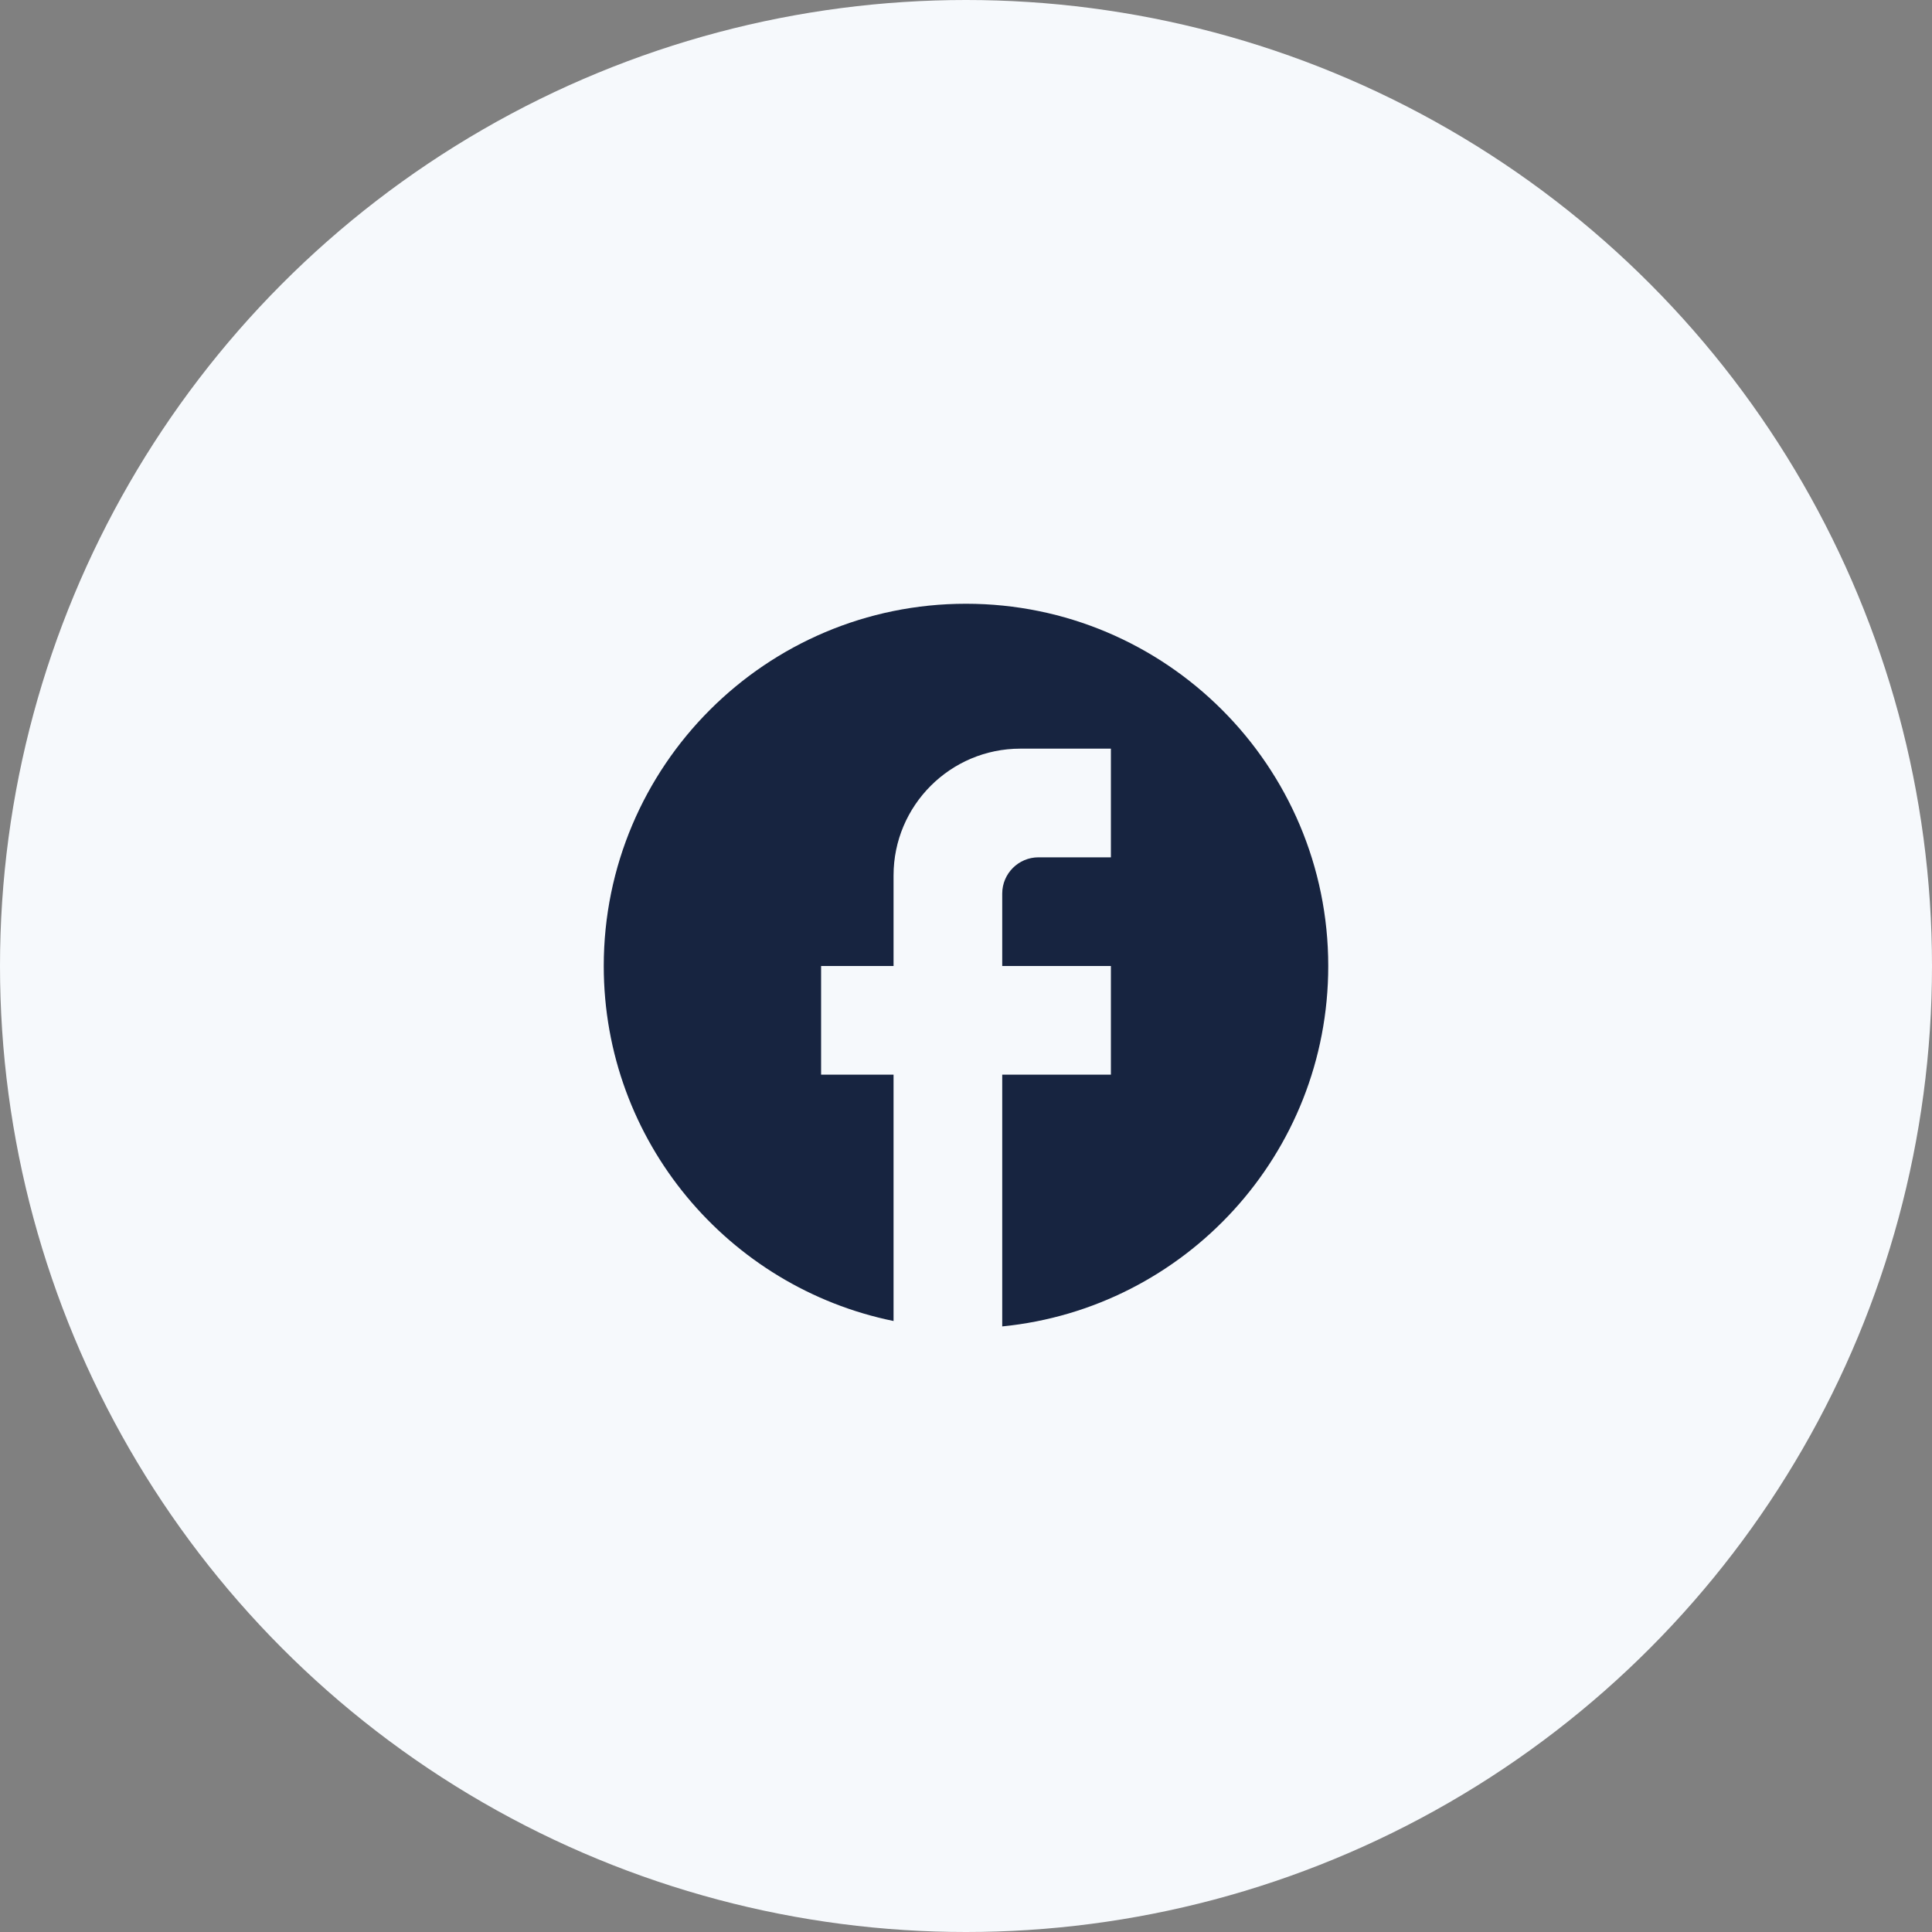
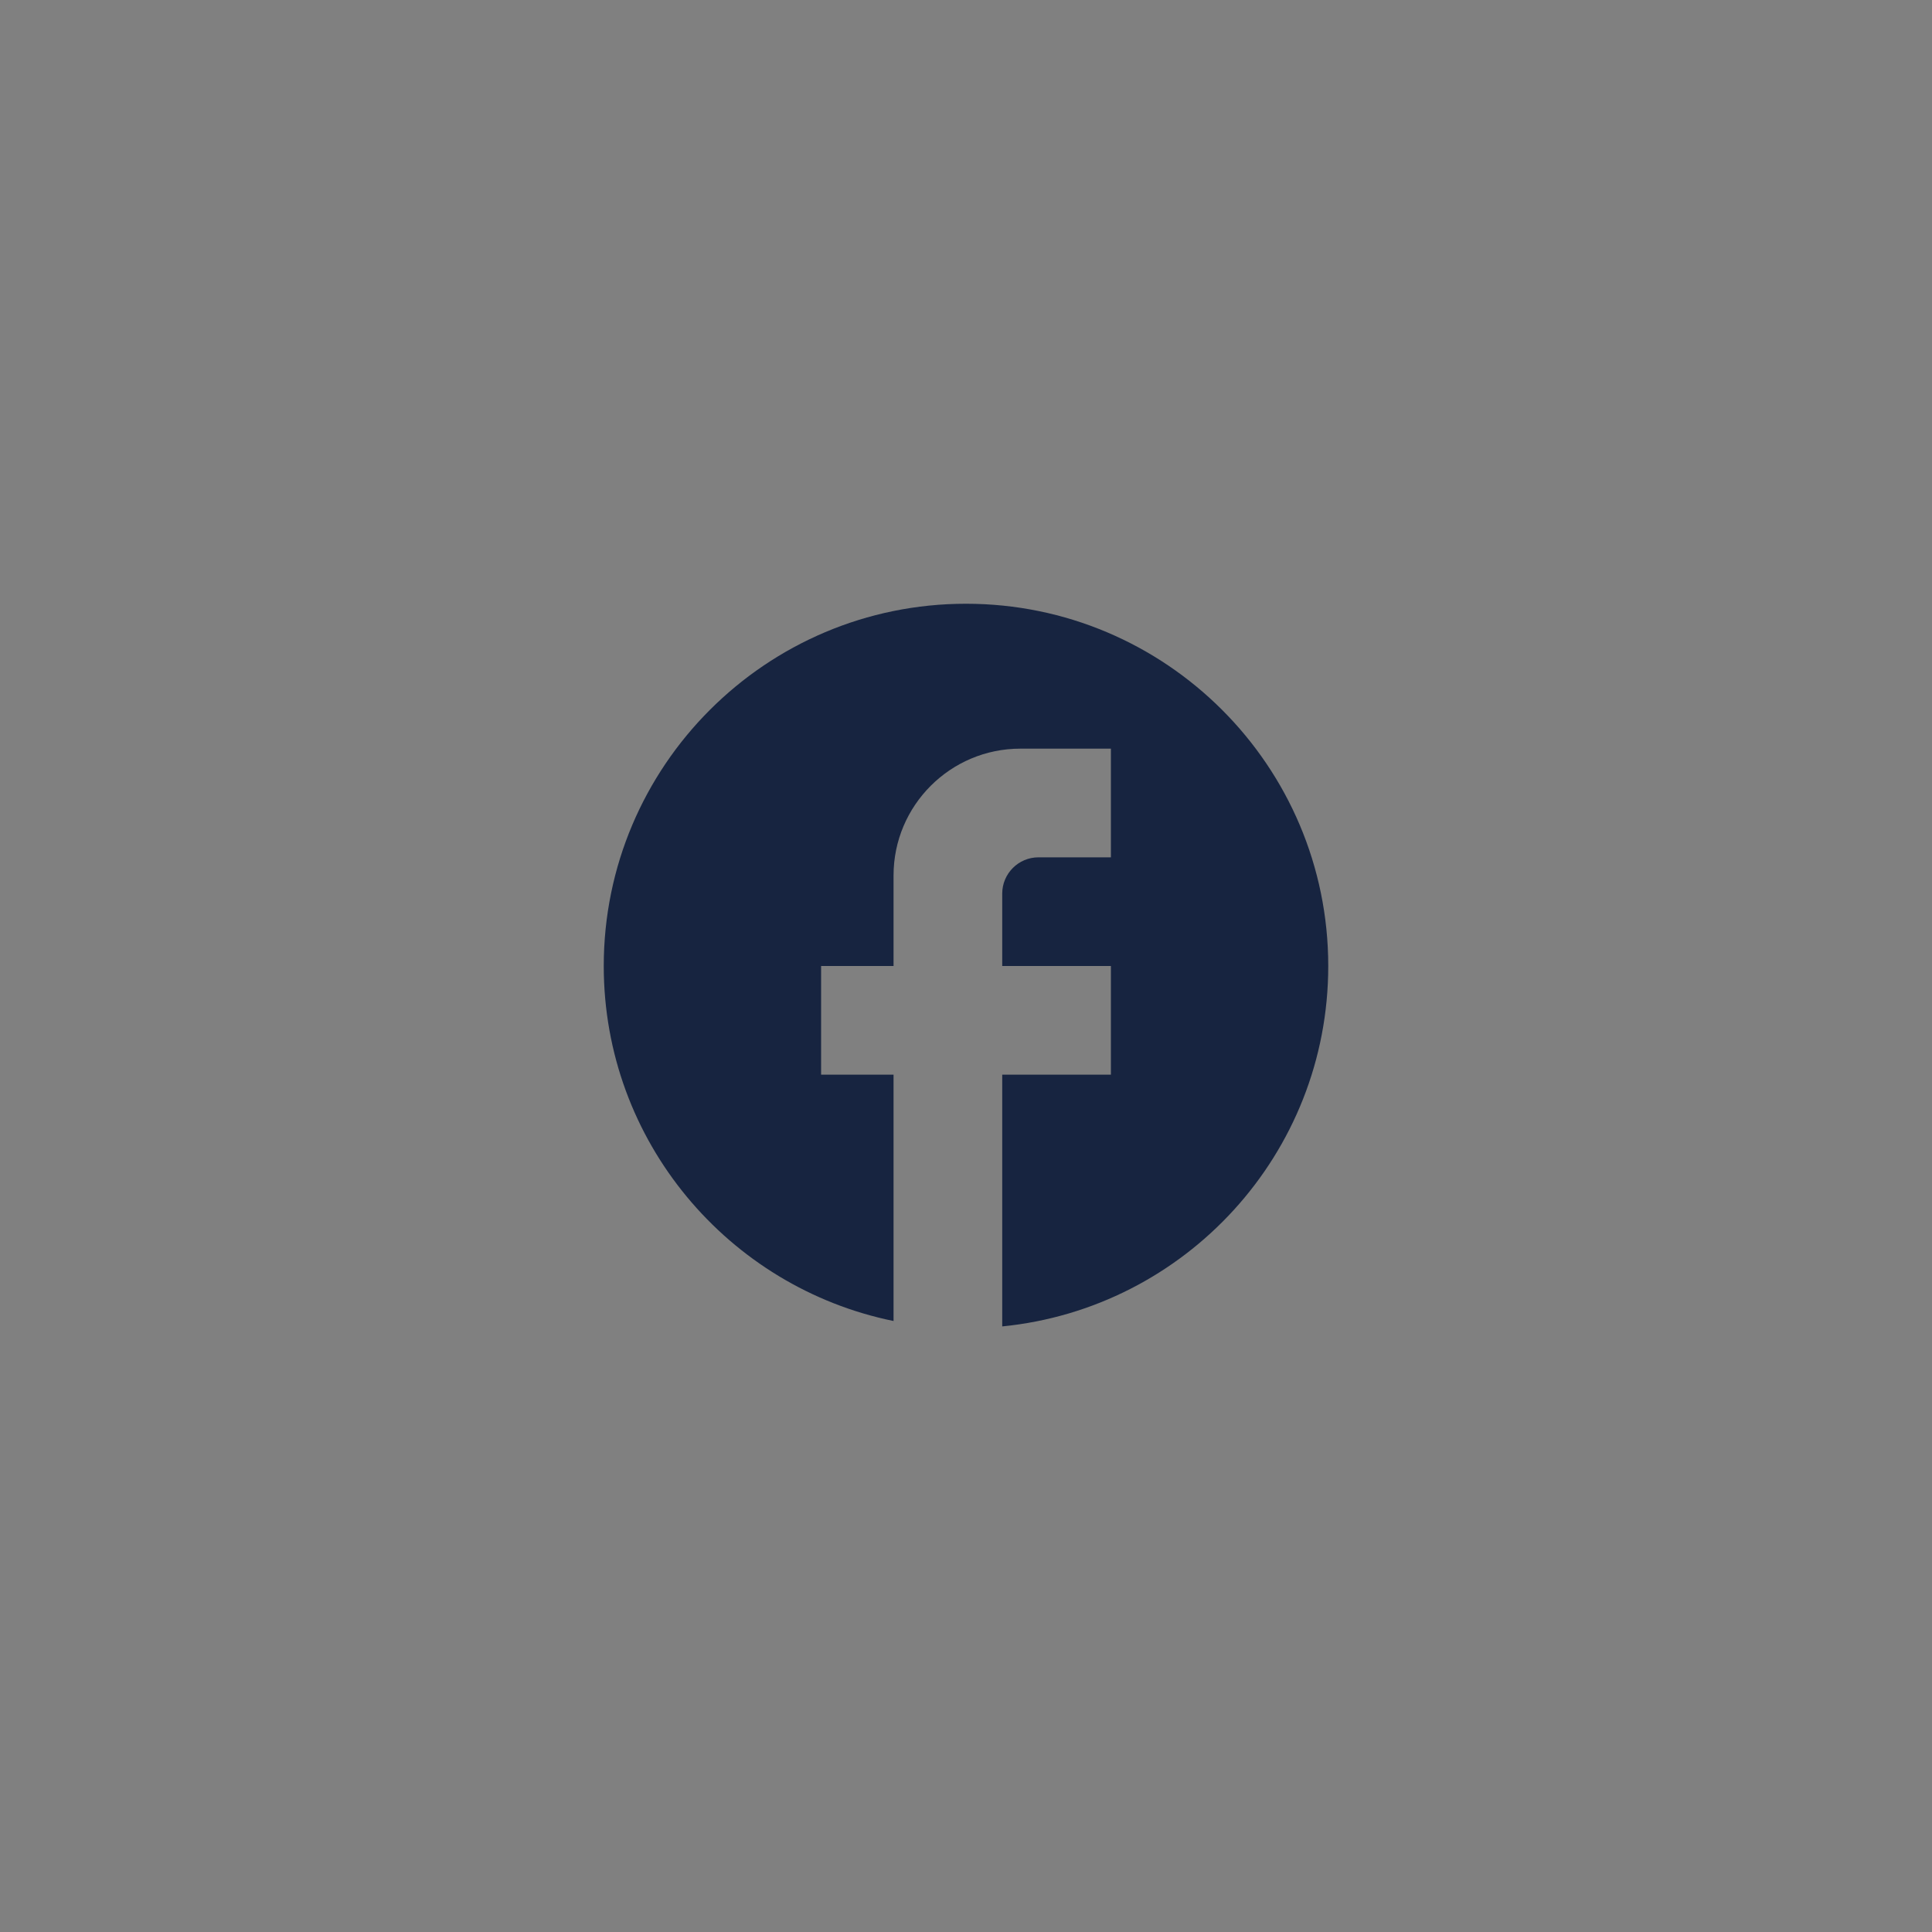
<svg xmlns="http://www.w3.org/2000/svg" width="40" height="40" viewBox="0 0 40 40" fill="none">
  <rect x="0" y="0" width="40" height="40" fill="#808080" stroke="none" />
-   <circle cx="20" cy="20" r="20" fill="#F6F9FC" />
  <path d="M27.5 20C27.5 15.86 24.14 12.5 20 12.5C15.86 12.5 12.5 15.86 12.5 20C12.5 23.63 15.08 26.652 18.5 27.35V22.25H17V20H18.5V18.125C18.5 16.677 19.677 15.5 21.125 15.5H23V17.75H21.5C21.087 17.75 20.75 18.087 20.75 18.5V20H23V22.25H20.75V27.462C24.538 27.087 27.5 23.892 27.5 20Z" fill="#172440" />
</svg>